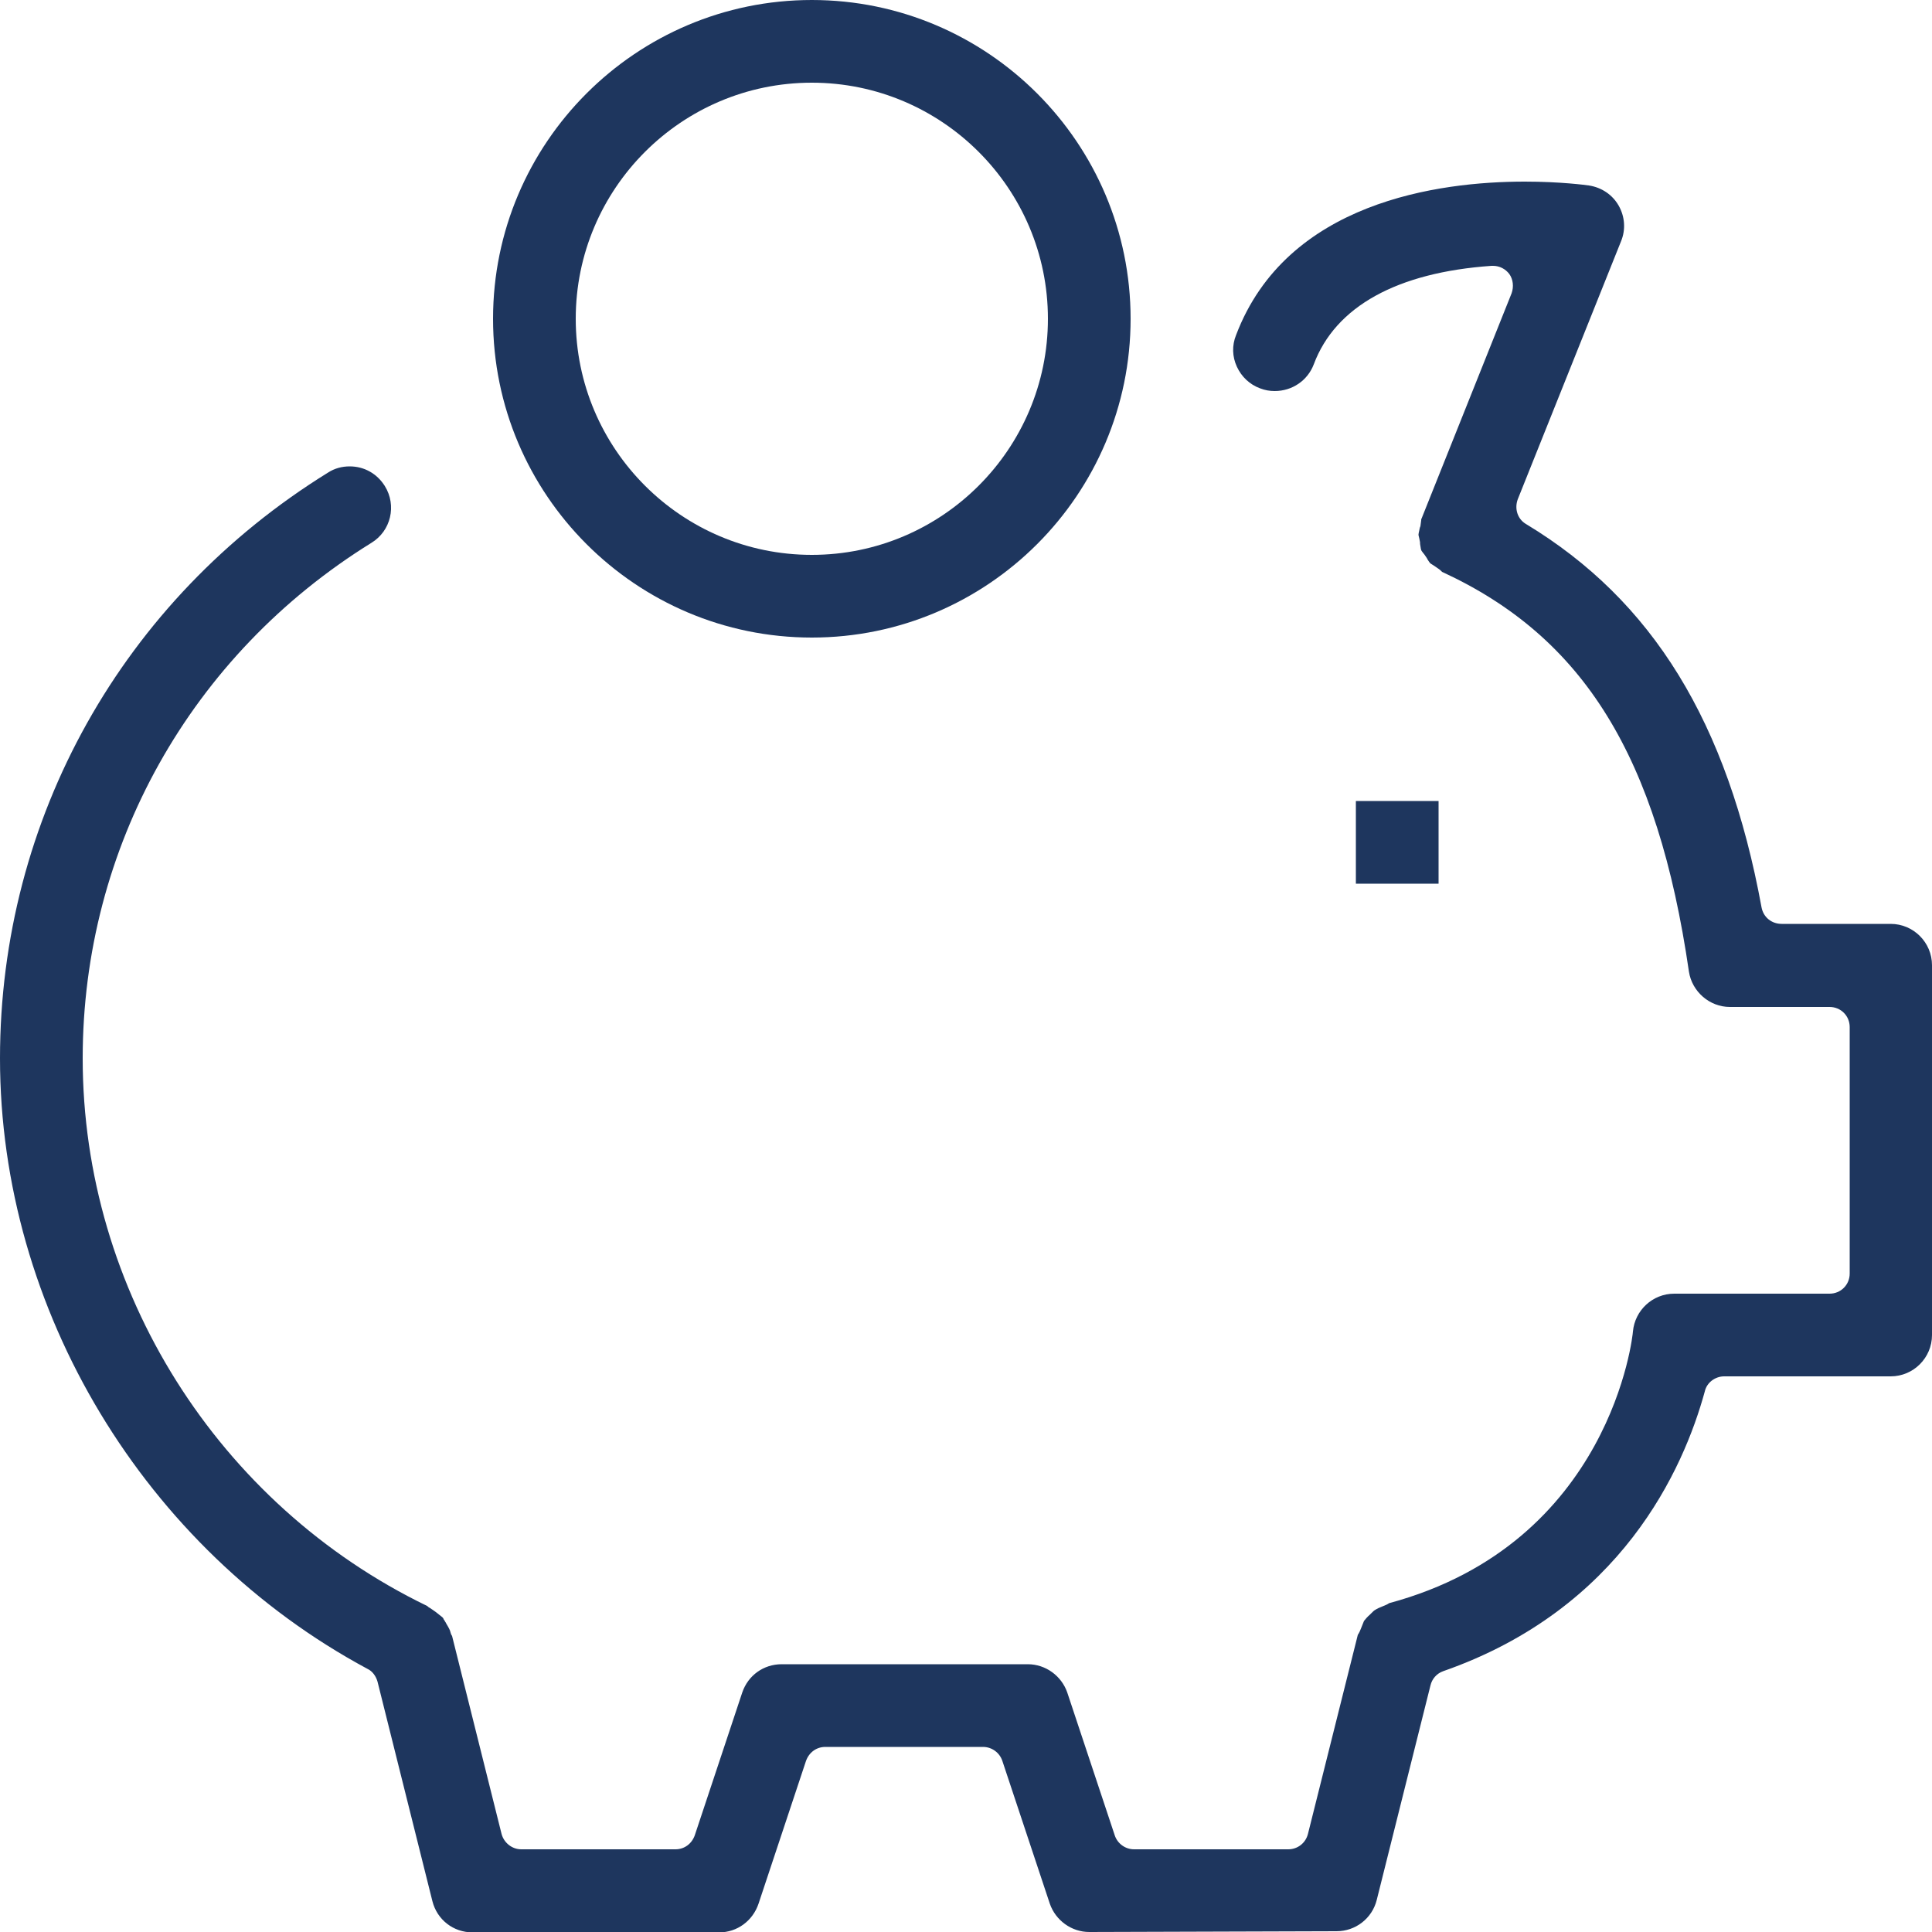
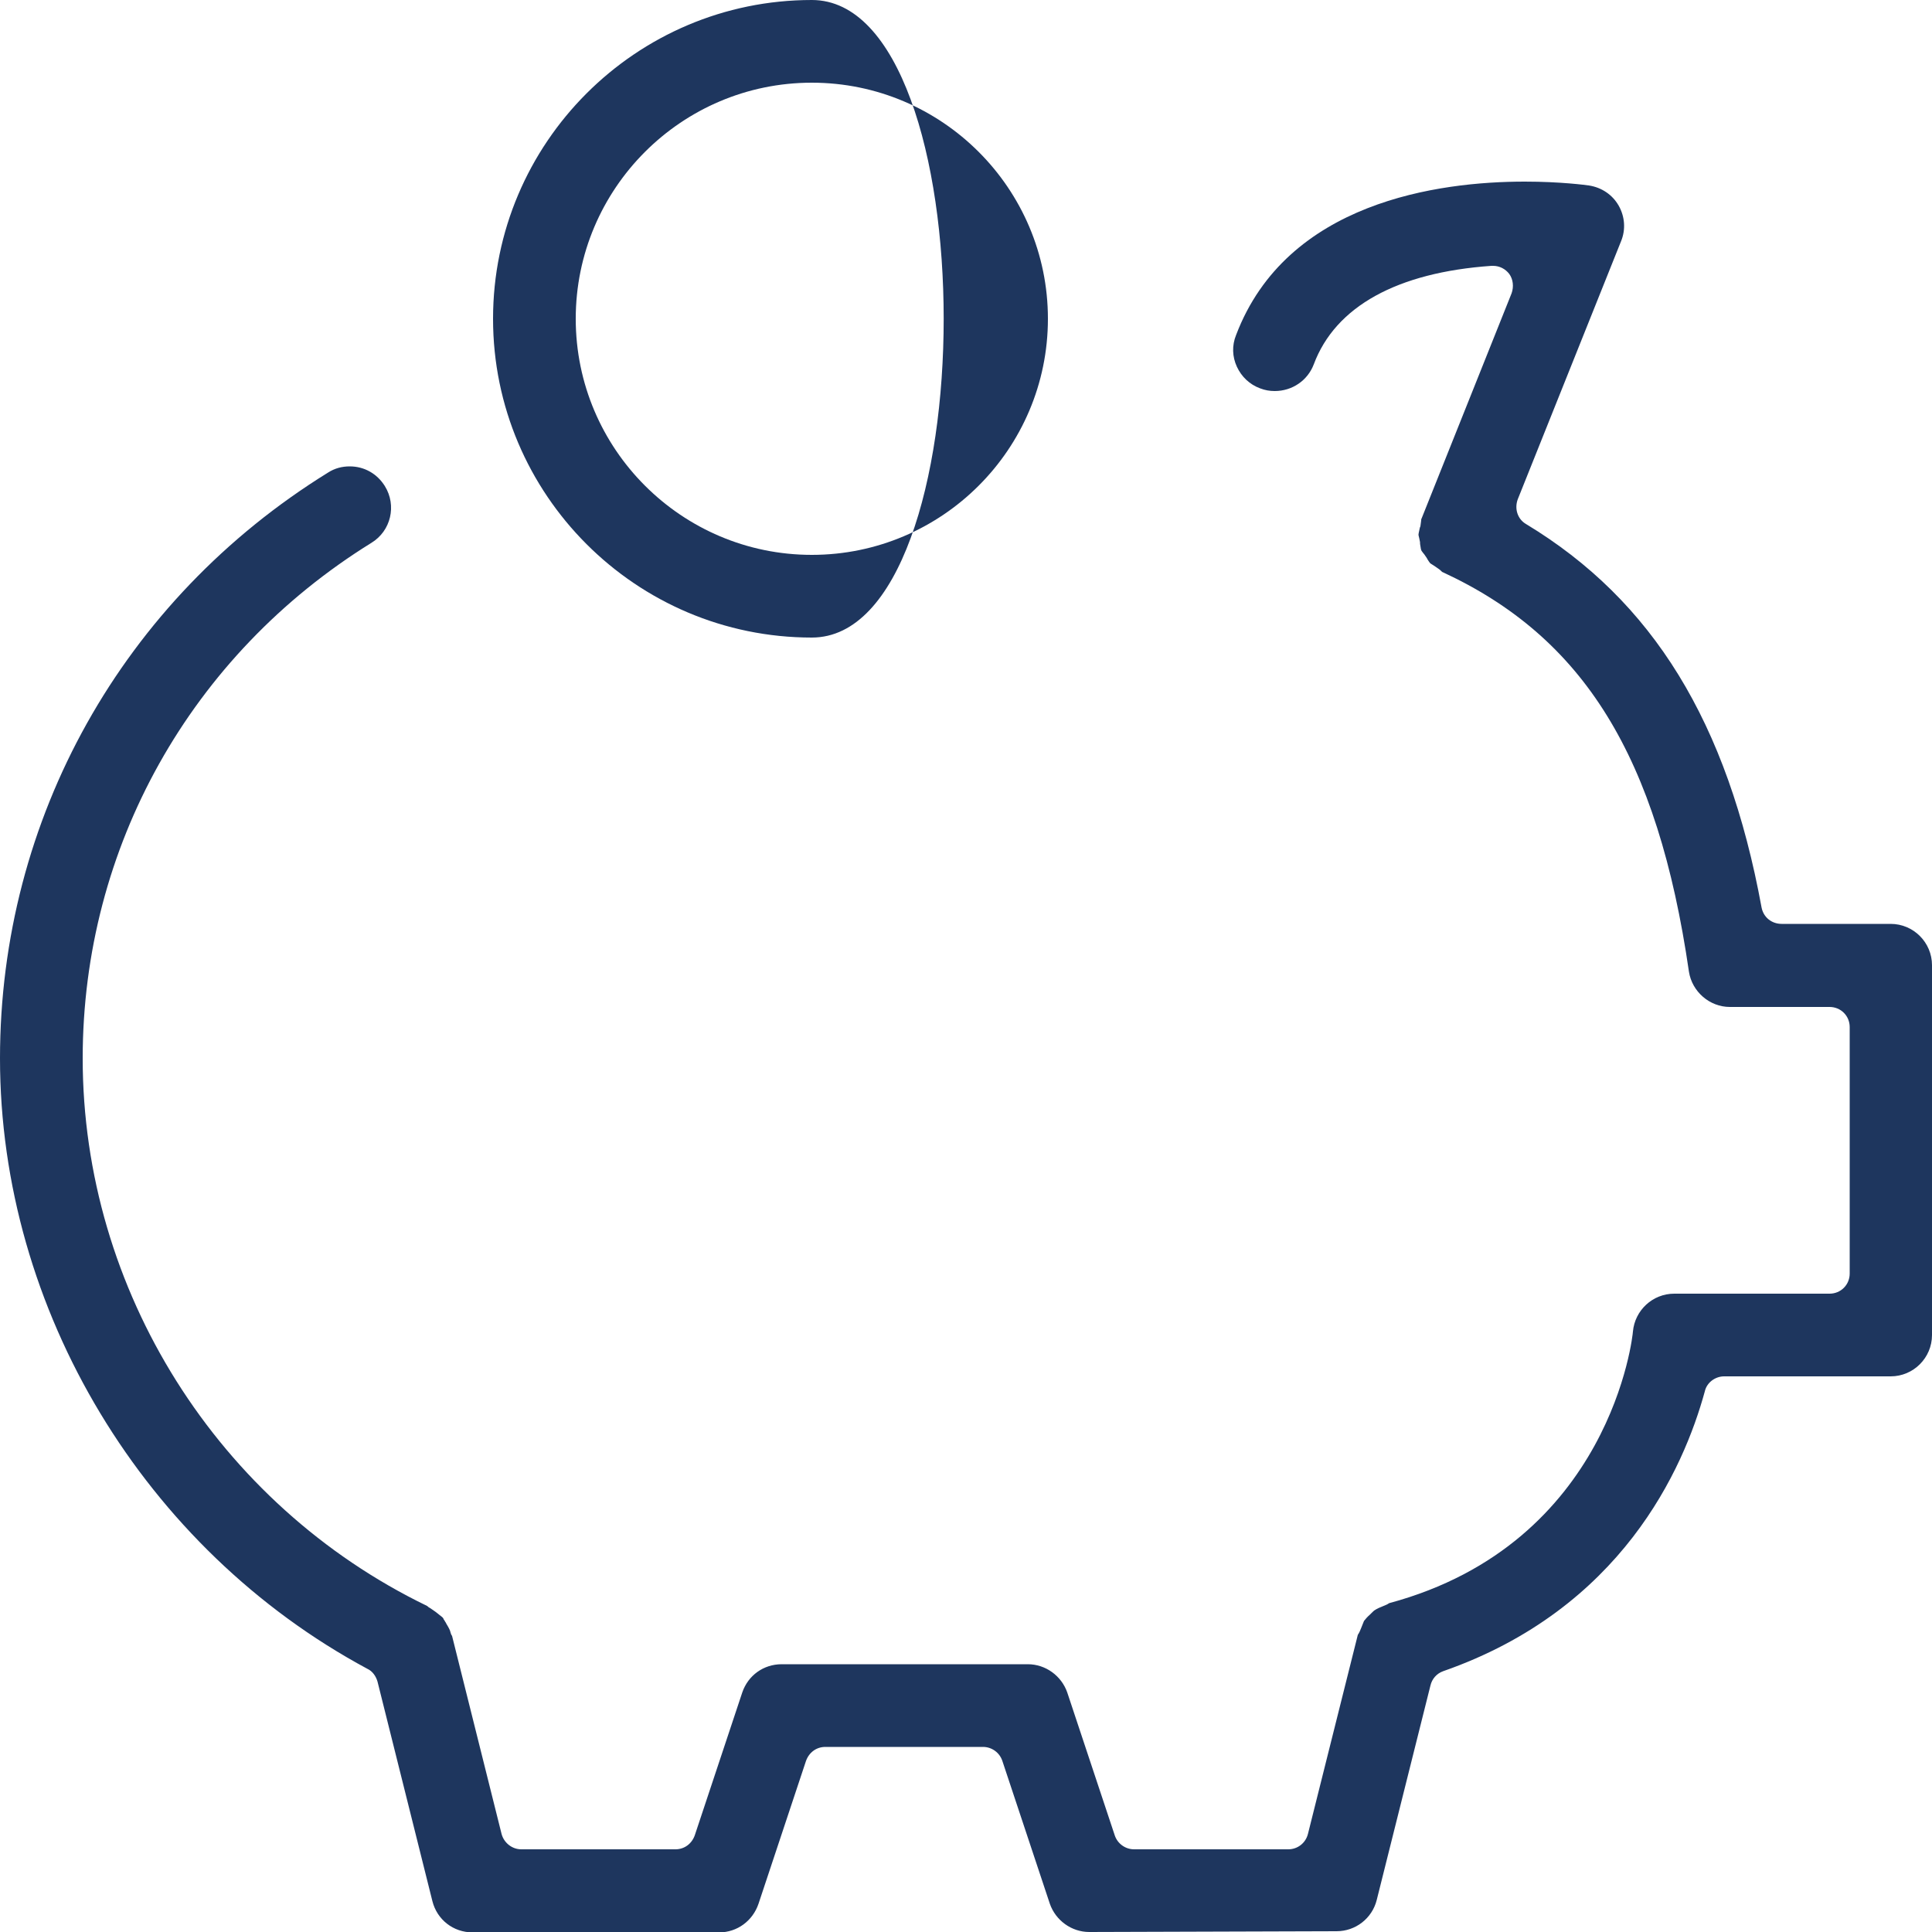
<svg xmlns="http://www.w3.org/2000/svg" version="1.1" id="Layer_1" x="0px" y="0px" viewBox="0 0 500 500" style="enable-background:new 0 0 500 500;" xml:space="preserve">
  <style type="text/css">
	.st0{fill:#1E365E;}
</style>
  <g>
    <g>
      <g>
-         <rect x="350.9" y="207.3" class="st0" width="21.4" height="21.4" />
-       </g>
+         </g>
    </g>
    <g>
      <g>
-         <path class="st0" d="M210.1,165c-45.5,0-82.5-37-82.5-82.5S164.6,0,210.1,0s82.5,37,82.5,82.5S255.6,165,210.1,165z M210.1,21.4     c-33.7,0-61.1,27.4-61.1,61.1s27.4,61.1,61.1,61.1s61.1-27.4,61.1-61.1S243.8,21.4,210.1,21.4z" />
+         <path class="st0" d="M210.1,165c-45.5,0-82.5-37-82.5-82.5S164.6,0,210.1,0S255.6,165,210.1,165z M210.1,21.4     c-33.7,0-61.1,27.4-61.1,61.1s27.4,61.1,61.1,61.1s61.1-27.4,61.1-61.1S243.8,21.4,210.1,21.4z" />
      </g>
    </g>
    <g>
      <g>
        <path class="st0" d="M281.9,500c-4.6,0-8.7-3-10.2-7.3l-12.3-37c-0.7-2.1-2.7-3.6-5-3.6h-40.8c-2.3,0-4.2,1.4-5,3.6l-12.3,37     c-1.5,4.4-5.5,7.4-10.2,7.4h-63.8c-5,0-9.2-3.3-10.4-8.1l-14.2-56.8c-0.4-1.4-1.3-2.7-2.6-3.3C37.4,400.9,0,339,0,273.9     c0-62,31.7-118.7,84.9-151.6c1.7-1.1,3.6-1.6,5.6-1.6c3.8,0,7.1,1.9,9.1,5.1c3.1,5,1.6,11.6-3.5,14.7     c-46.8,29-74.7,78.9-74.7,133.4c0,60,35,115.5,89.1,141.7c0.2,0.1,0.4,0.4,0.7,0.5c0.5,0.3,1,0.7,1.6,1.1l1,0.8     c0.4,0.3,0.8,0.6,0.9,0.8c0.1,0.1,0.1,0.4,0.3,0.5c0.1,0.3,0.4,0.6,0.5,0.9c0.6,1,1,1.7,1.1,2.3c0.1,0.4,0.2,0.6,0.4,0.9     l12.8,51.2c0.6,2.3,2.7,4,5.1,4h39.9c2.3,0,4.2-1.4,5-3.6l12.3-37c1.5-4.4,5.5-7.3,10.2-7.3H266c4.6,0,8.7,3,10.2,7.3l12.3,37     c0.7,2.1,2.7,3.6,5,3.6h39.9c2.4,0,4.5-1.6,5.1-4l12.9-51.5c0.4-0.6,0.6-1.1,0.8-1.6c0.4-0.9,0.6-1.6,0.8-2     c0.4-0.5,0.9-1.1,1.5-1.6l0.4-0.4c0.4-0.4,0.7-0.7,0.9-0.8c0.6-0.4,1.3-0.7,2.3-1.1c0.5-0.2,1-0.4,1.4-0.7     c57.6-15.5,63.1-69.7,63.1-70.3c0.5-5.5,5.1-9.8,10.7-9.8h40.2c2.9,0,5.2-2.3,5.2-5.2v-63.8c0-2.9-2.3-5.2-5.2-5.2h-25.8     c-5.3,0-9.8-4-10.6-9.1c-8.1-55.7-27.2-86.6-63.9-103.5c0,0-0.1-0.1-0.3-0.3c-0.4-0.4-0.8-0.6-1.2-0.9c-0.3-0.2-0.6-0.4-0.9-0.6     c-0.3-0.2-0.7-0.4-0.8-0.6c-0.1-0.1-0.4-0.6-0.6-0.9c-0.1-0.3-0.4-0.6-0.5-0.8c-0.2-0.3-0.4-0.6-0.6-0.8     c-0.2-0.3-0.5-0.6-0.5-0.8c-0.1-0.1-0.1-0.6-0.2-1s-0.1-0.7-0.1-1c-0.1-0.4-0.1-0.6-0.2-1s-0.2-0.8-0.2-0.9     c0-0.2,0.1-0.7,0.2-1.1c0.1-0.4,0.1-0.7,0.3-1.1c0.1-0.5,0.1-1,0.2-1.5c0-0.1,0-0.4,0.1-0.5l23.3-58.3c0.6-1.7,0.4-3.6-0.6-5     c-1-1.3-2.5-2.1-4.2-2.1c-0.1,0-0.2,0-0.4,0c-24.4,1.7-40.4,10.5-46,25.5c-1.6,4.2-5.6,6.9-10.1,6.9c-1.3,0-2.5-0.2-3.8-0.7     c-2.7-1-4.8-3-6-5.6s-1.3-5.5-0.2-8.2C333,52.2,372.4,47,394.6,47c9.3,0,15.9,0.9,16.6,1c3.3,0.5,6.1,2.4,7.7,5.2     s1.9,6.2,0.6,9.3l-26.7,66.7c-0.9,2.4-0.1,5.1,2.1,6.4c32.8,19.8,52.2,51.3,61,99.3c0.5,2.5,2.6,4.2,5.2,4.2h28.2     c5.9,0,10.7,4.8,10.7,10.7v95.7c0,5.9-4.8,10.7-10.7,10.7h-43.1c-2.3,0-4.5,1.6-5,3.9c-5.5,20.1-21.6,56.3-67.7,72.4     c-1.7,0.6-2.9,2-3.3,3.7l-13.9,55.5c-1.2,4.8-5.5,8.1-10.4,8.1L281.9,500L281.9,500z" />
      </g>
    </g>
  </g>
</svg>